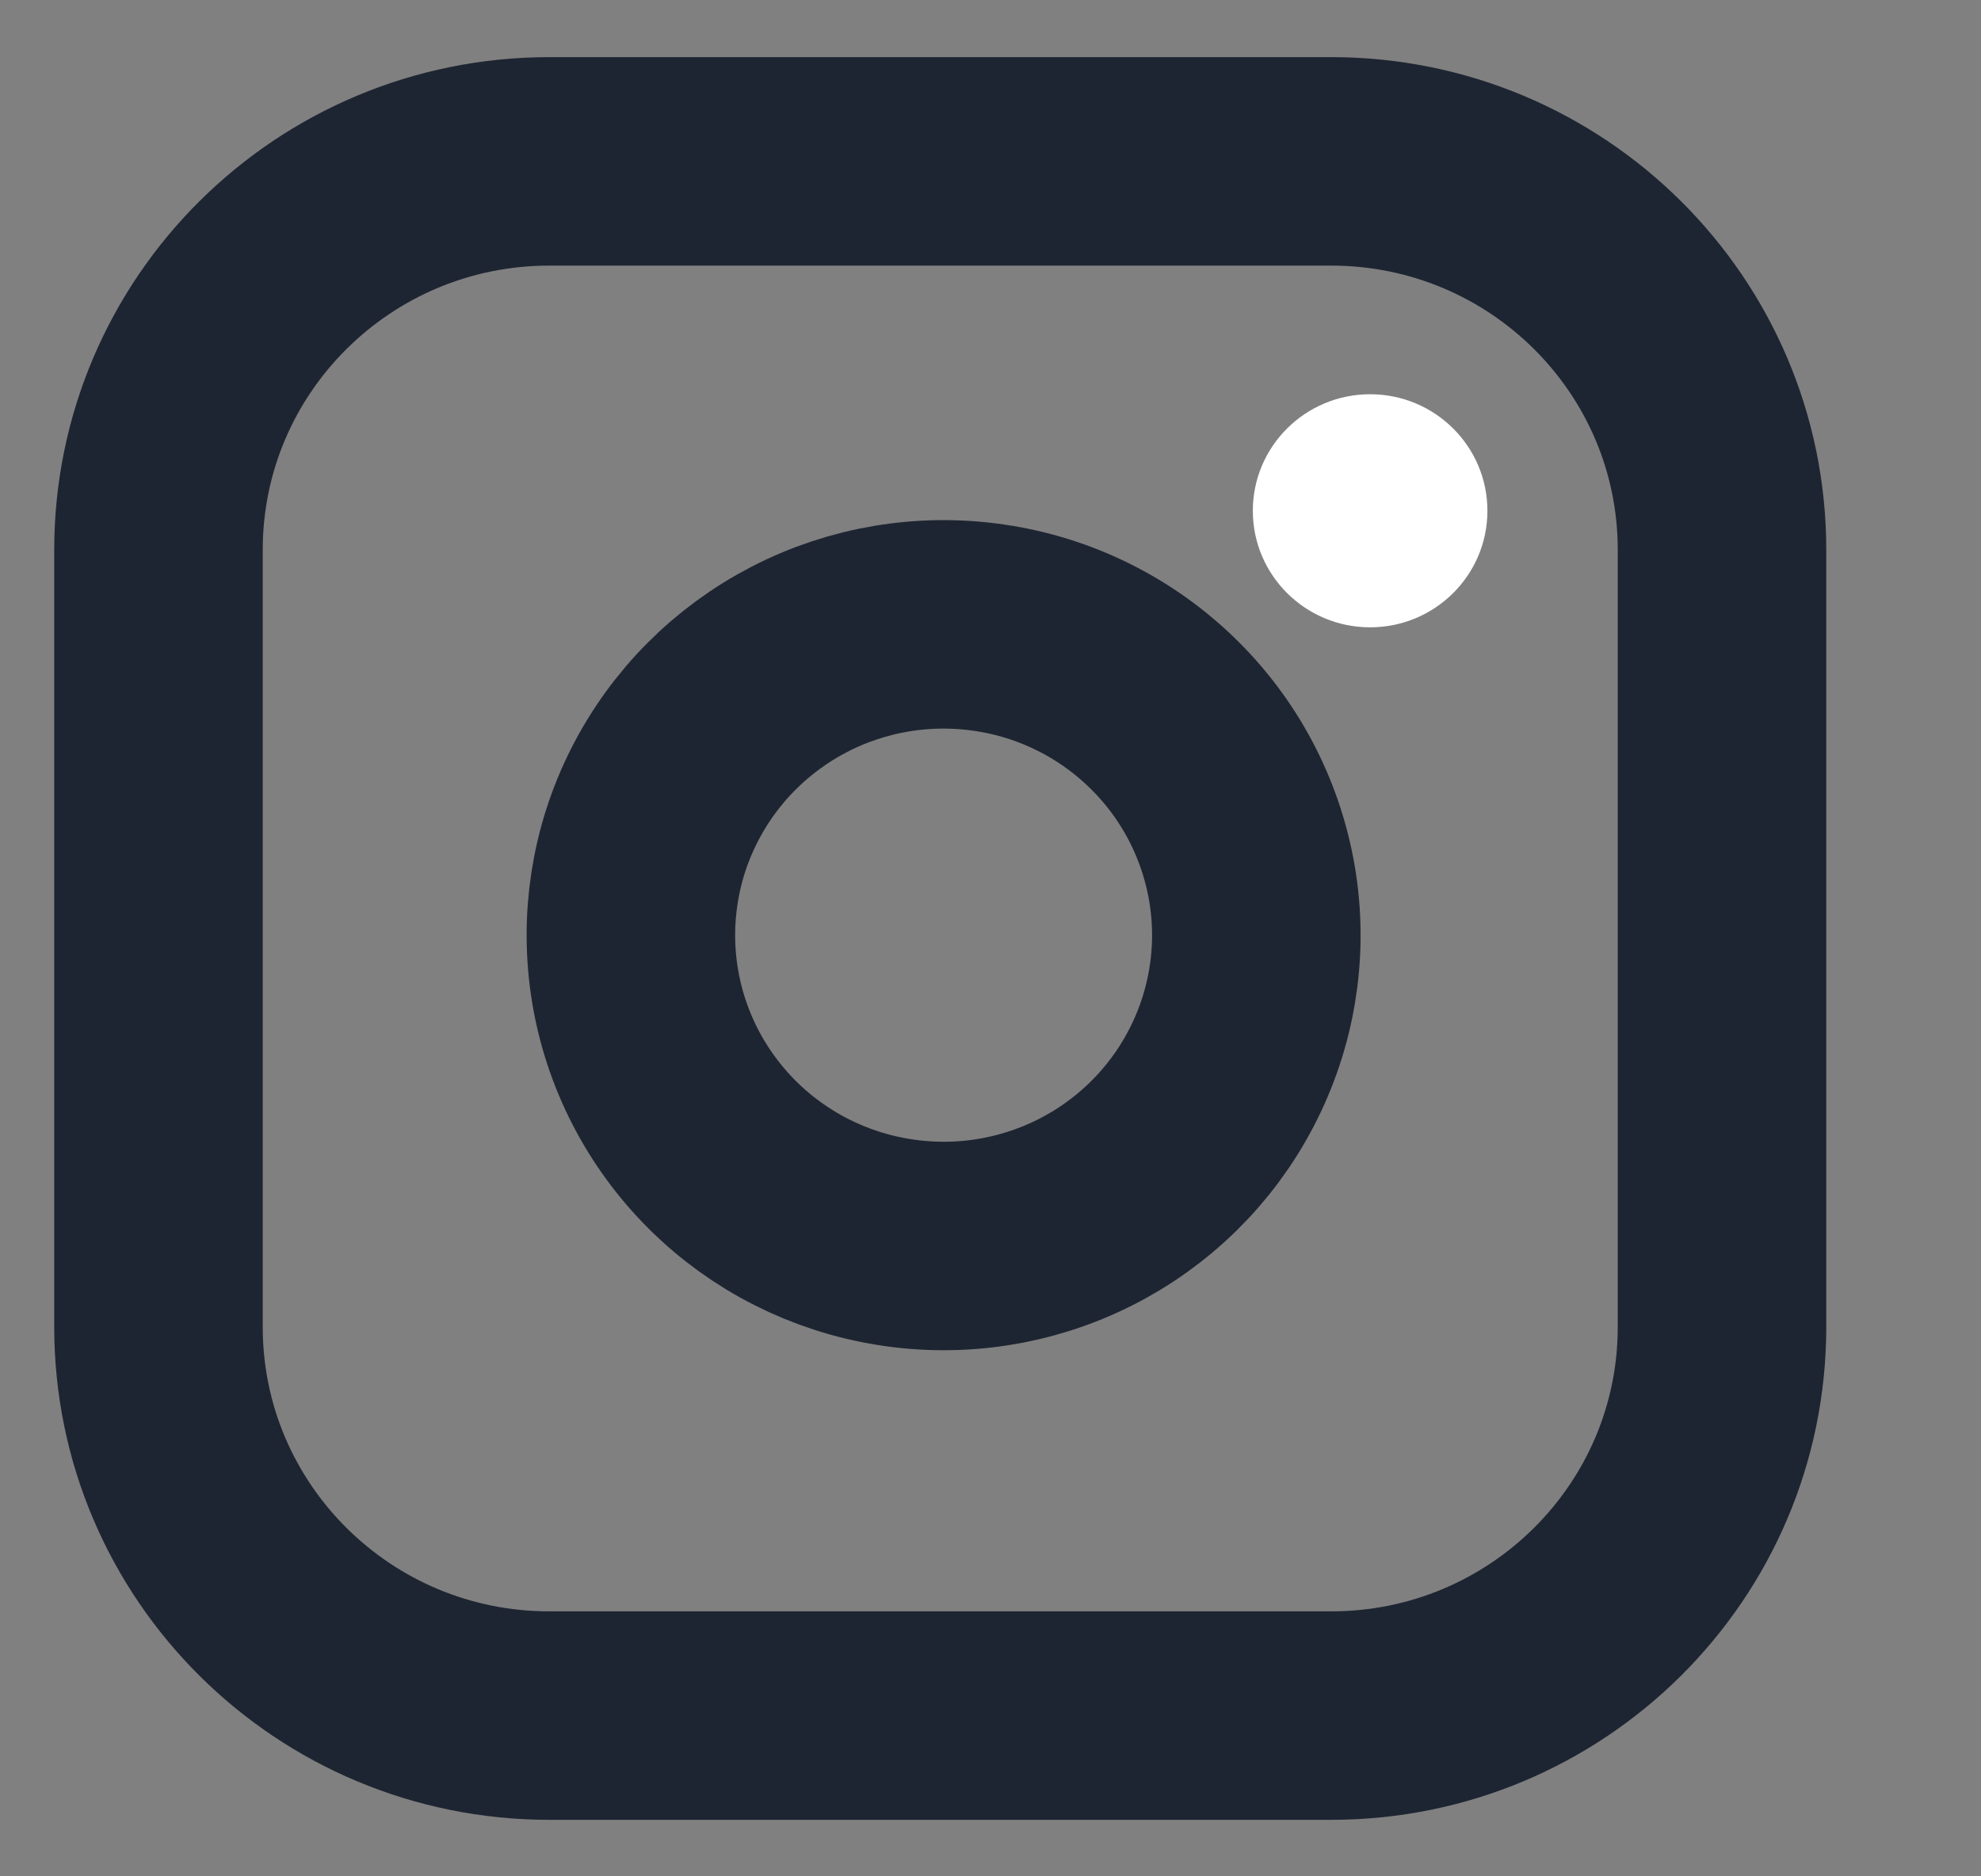
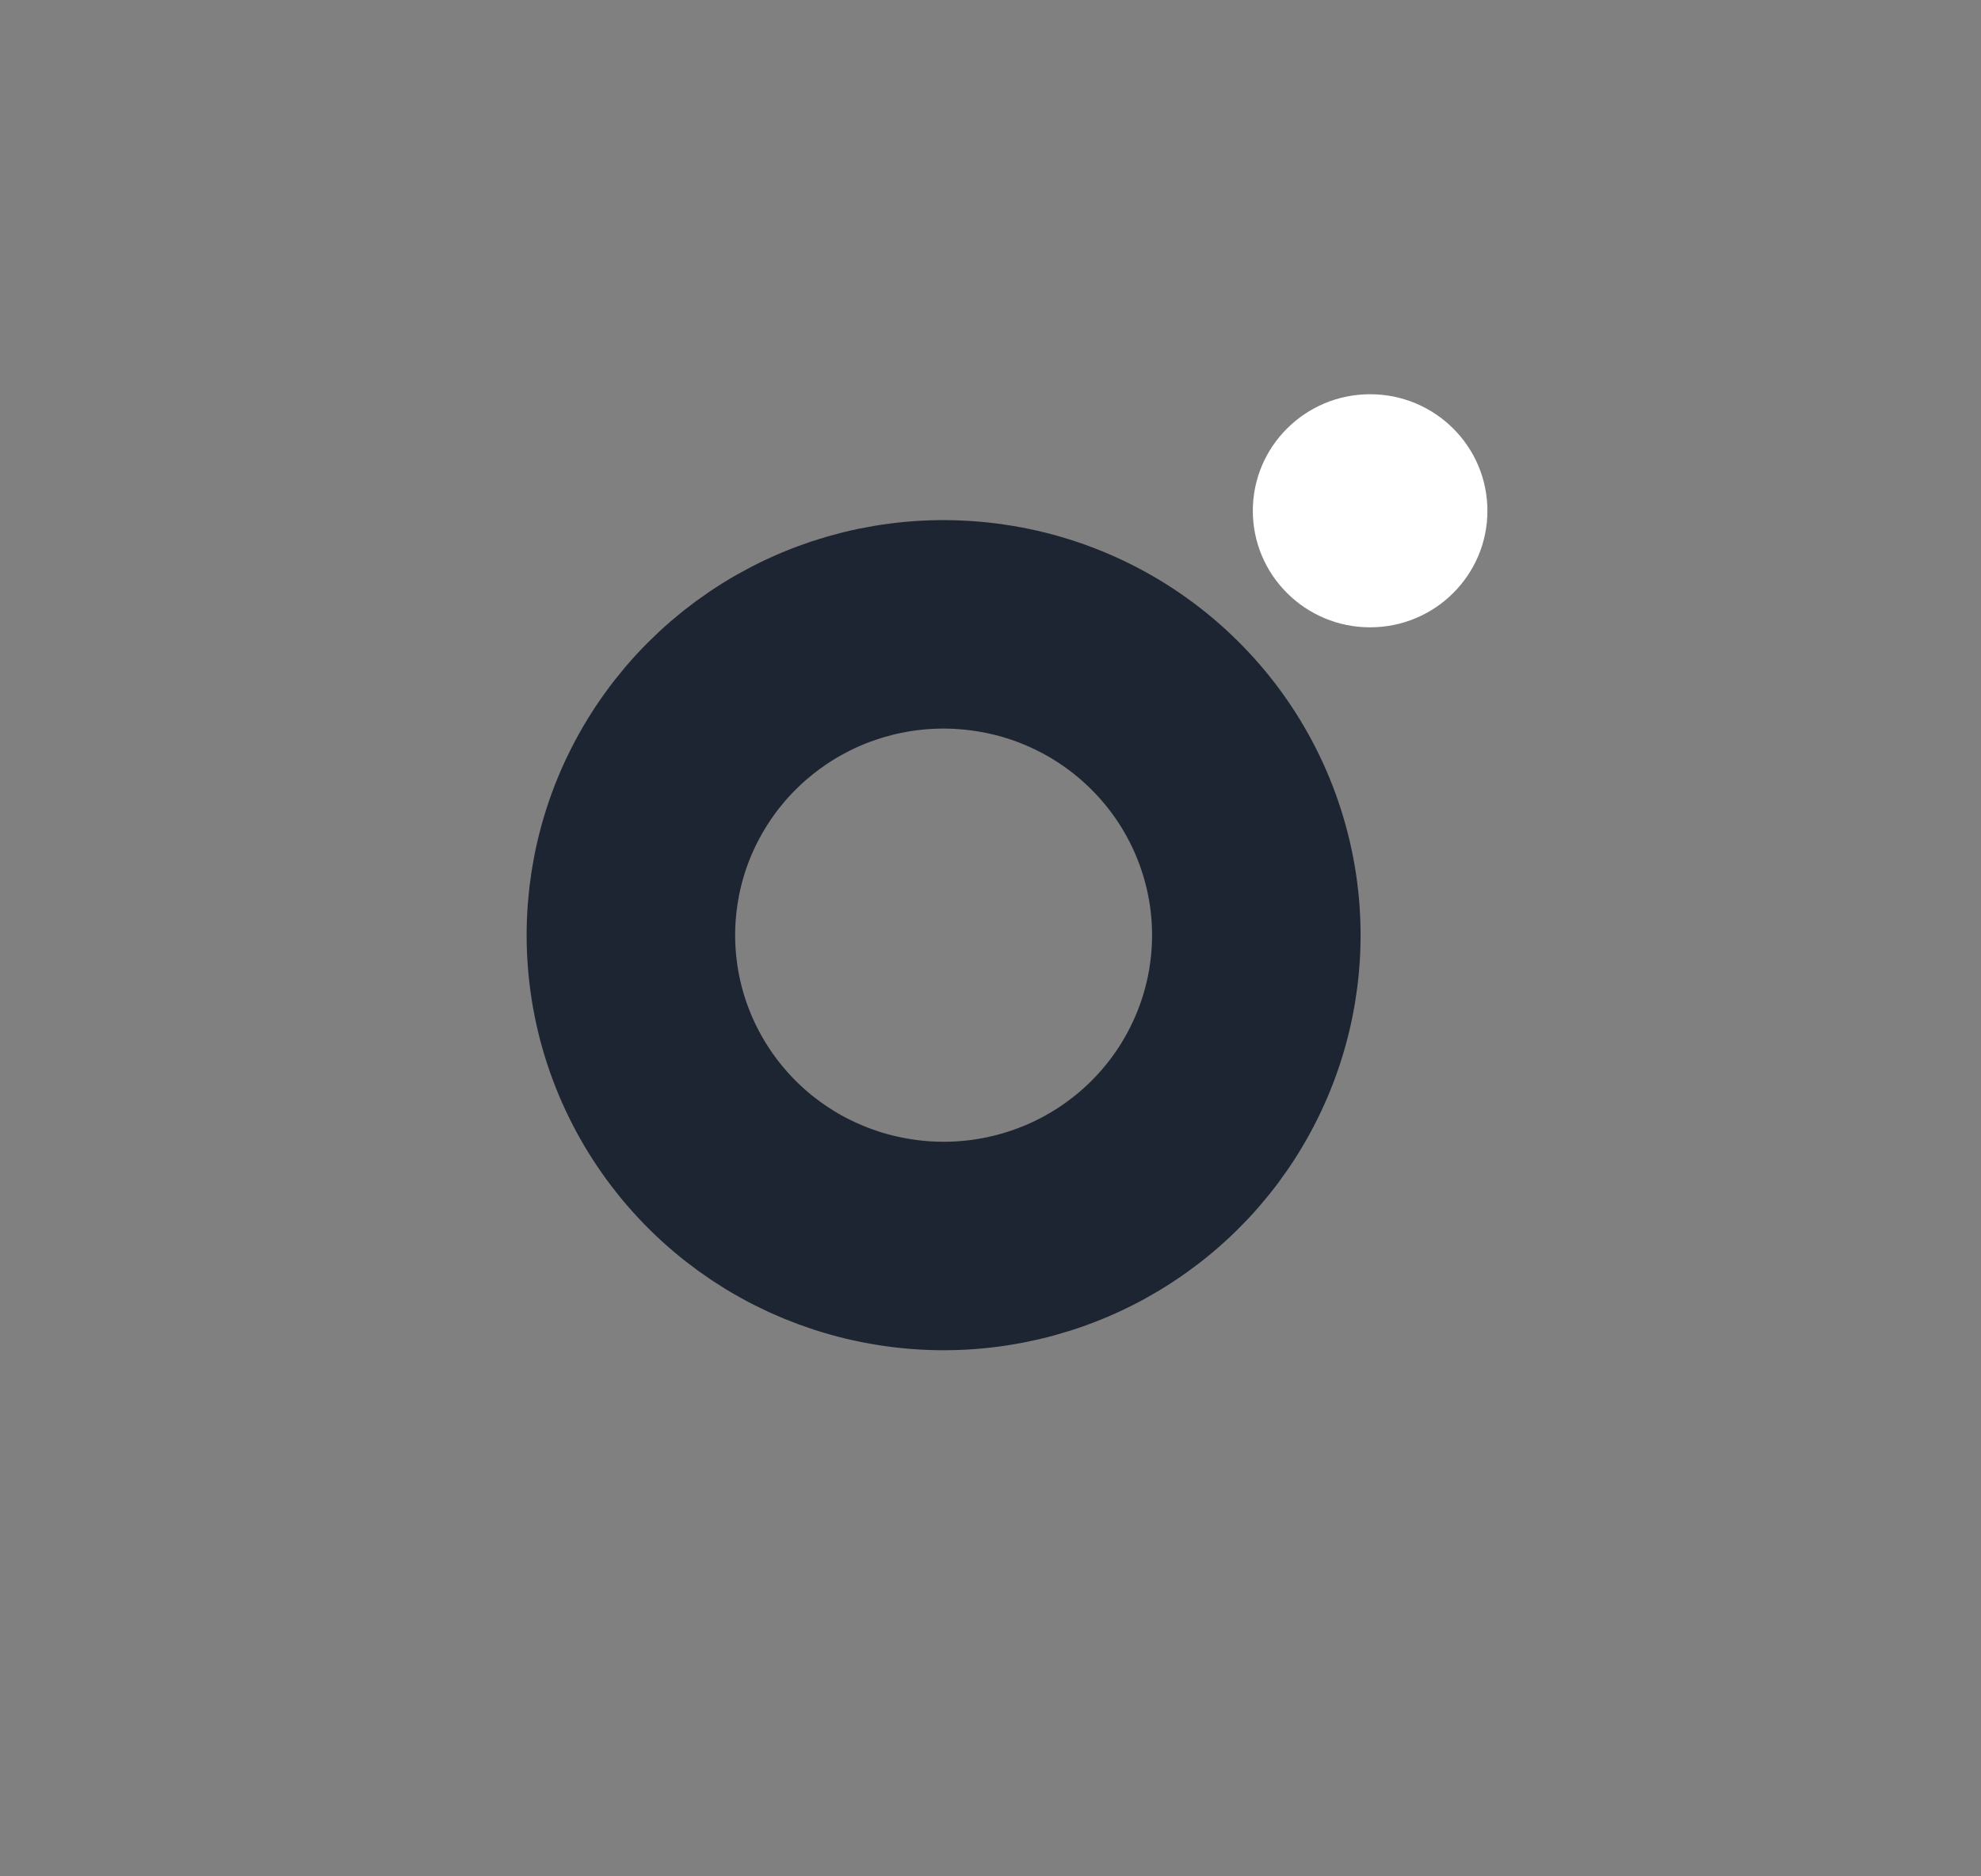
<svg xmlns="http://www.w3.org/2000/svg" width="19" height="18" viewBox="0 0 19 18" fill="none">
  <rect x="0" y="0" width="19" height="18" fill="#808080" stroke="none" />
  <g clip-path="url(#clip0_939_46038)">
-     <path d="M12.767 1.548H5.269C3.198 1.548 1.52 3.217 1.52 5.275V12.73C1.52 14.789 3.198 16.458 5.269 16.458H12.767C14.838 16.458 16.516 14.789 16.516 12.73V5.275C16.516 3.217 14.838 1.548 12.767 1.548Z" stroke="#1E2532" stroke-width="2" stroke-linecap="round" stroke-linejoin="round" />
    <path d="M12.017 8.534C12.11 9.154 12.003 9.788 11.712 10.345C11.422 10.902 10.962 11.353 10.399 11.635C9.835 11.917 9.196 12.015 8.574 11.915C7.951 11.816 7.375 11.524 6.929 11.08C6.483 10.636 6.189 10.064 6.089 9.445C5.989 8.826 6.087 8.191 6.371 7.631C6.655 7.07 7.109 6.613 7.669 6.324C8.229 6.035 8.866 5.93 9.49 6.022C10.127 6.115 10.716 6.41 11.171 6.863C11.626 7.315 11.922 7.901 12.017 8.534Z" stroke="#1E2532" stroke-width="2" stroke-linecap="round" stroke-linejoin="round" />
    <ellipse cx="13.141" cy="4.9" rx="1.125" ry="1.118" fill="white" />
  </g>
  <defs>
    <clipPath id="clip0_939_46038">
      <rect width="17.996" height="17.892" fill="white" transform="translate(0.02 0.056)" />
    </clipPath>
  </defs>
</svg>